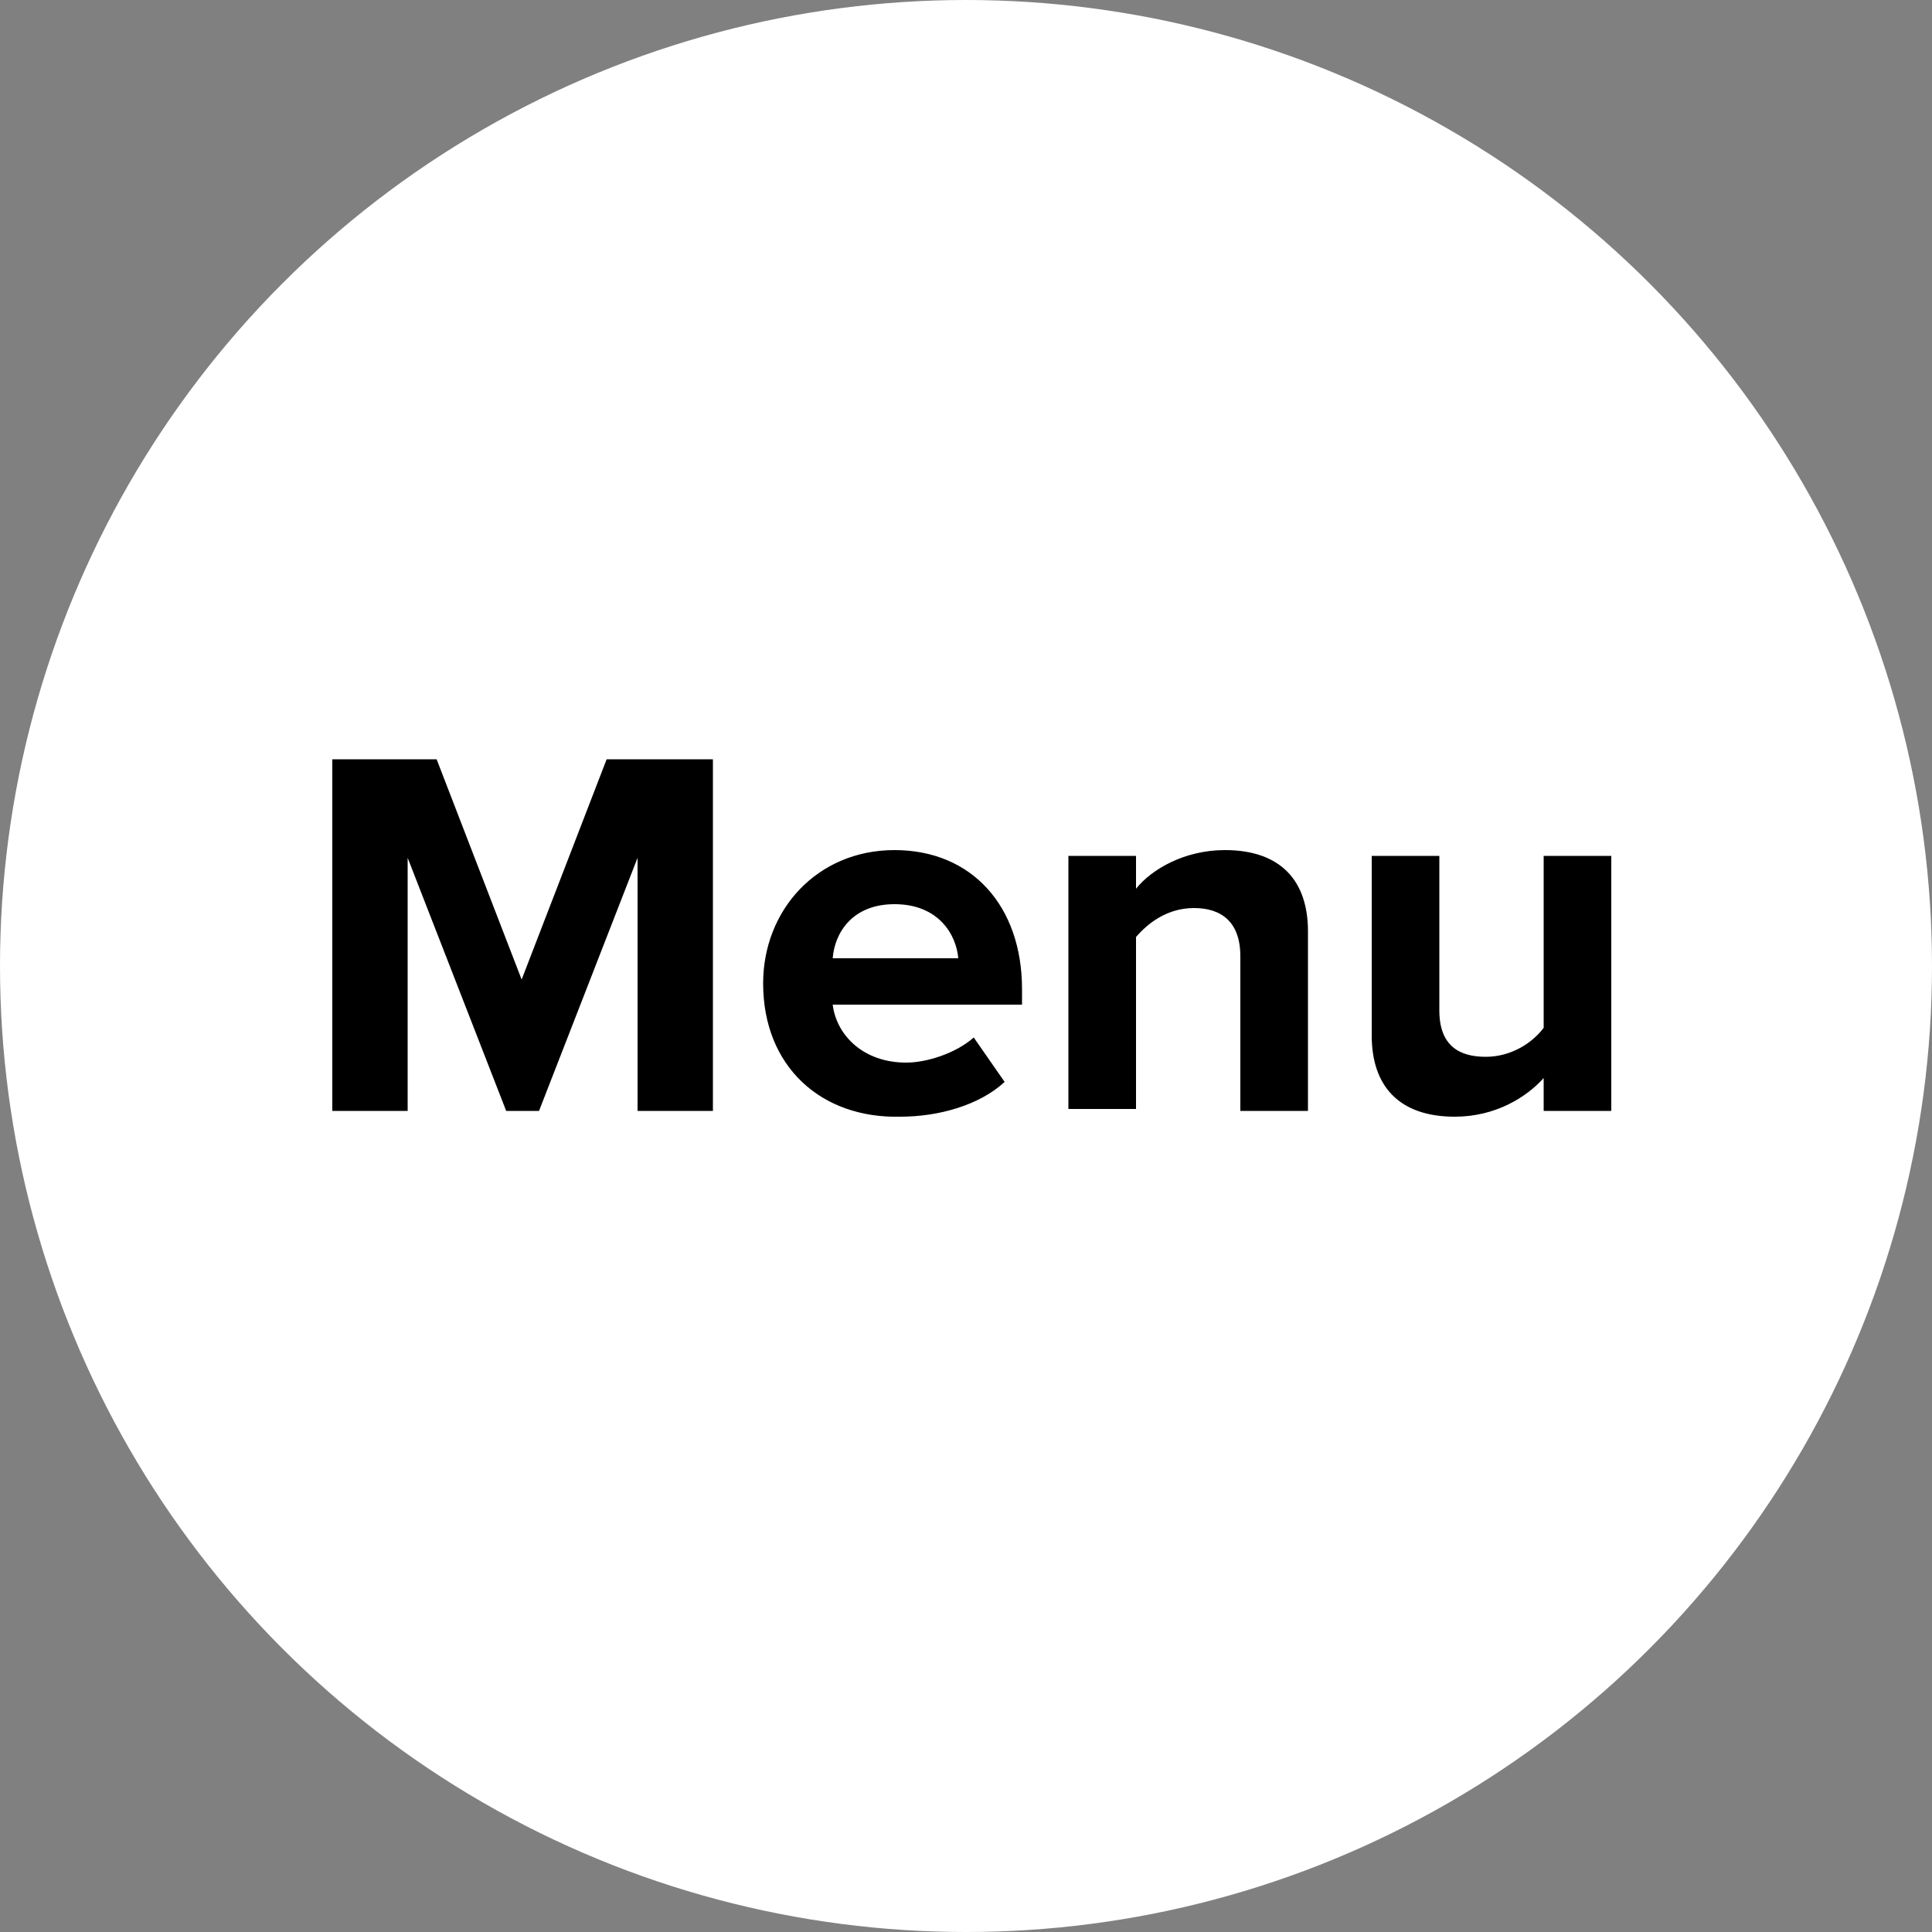
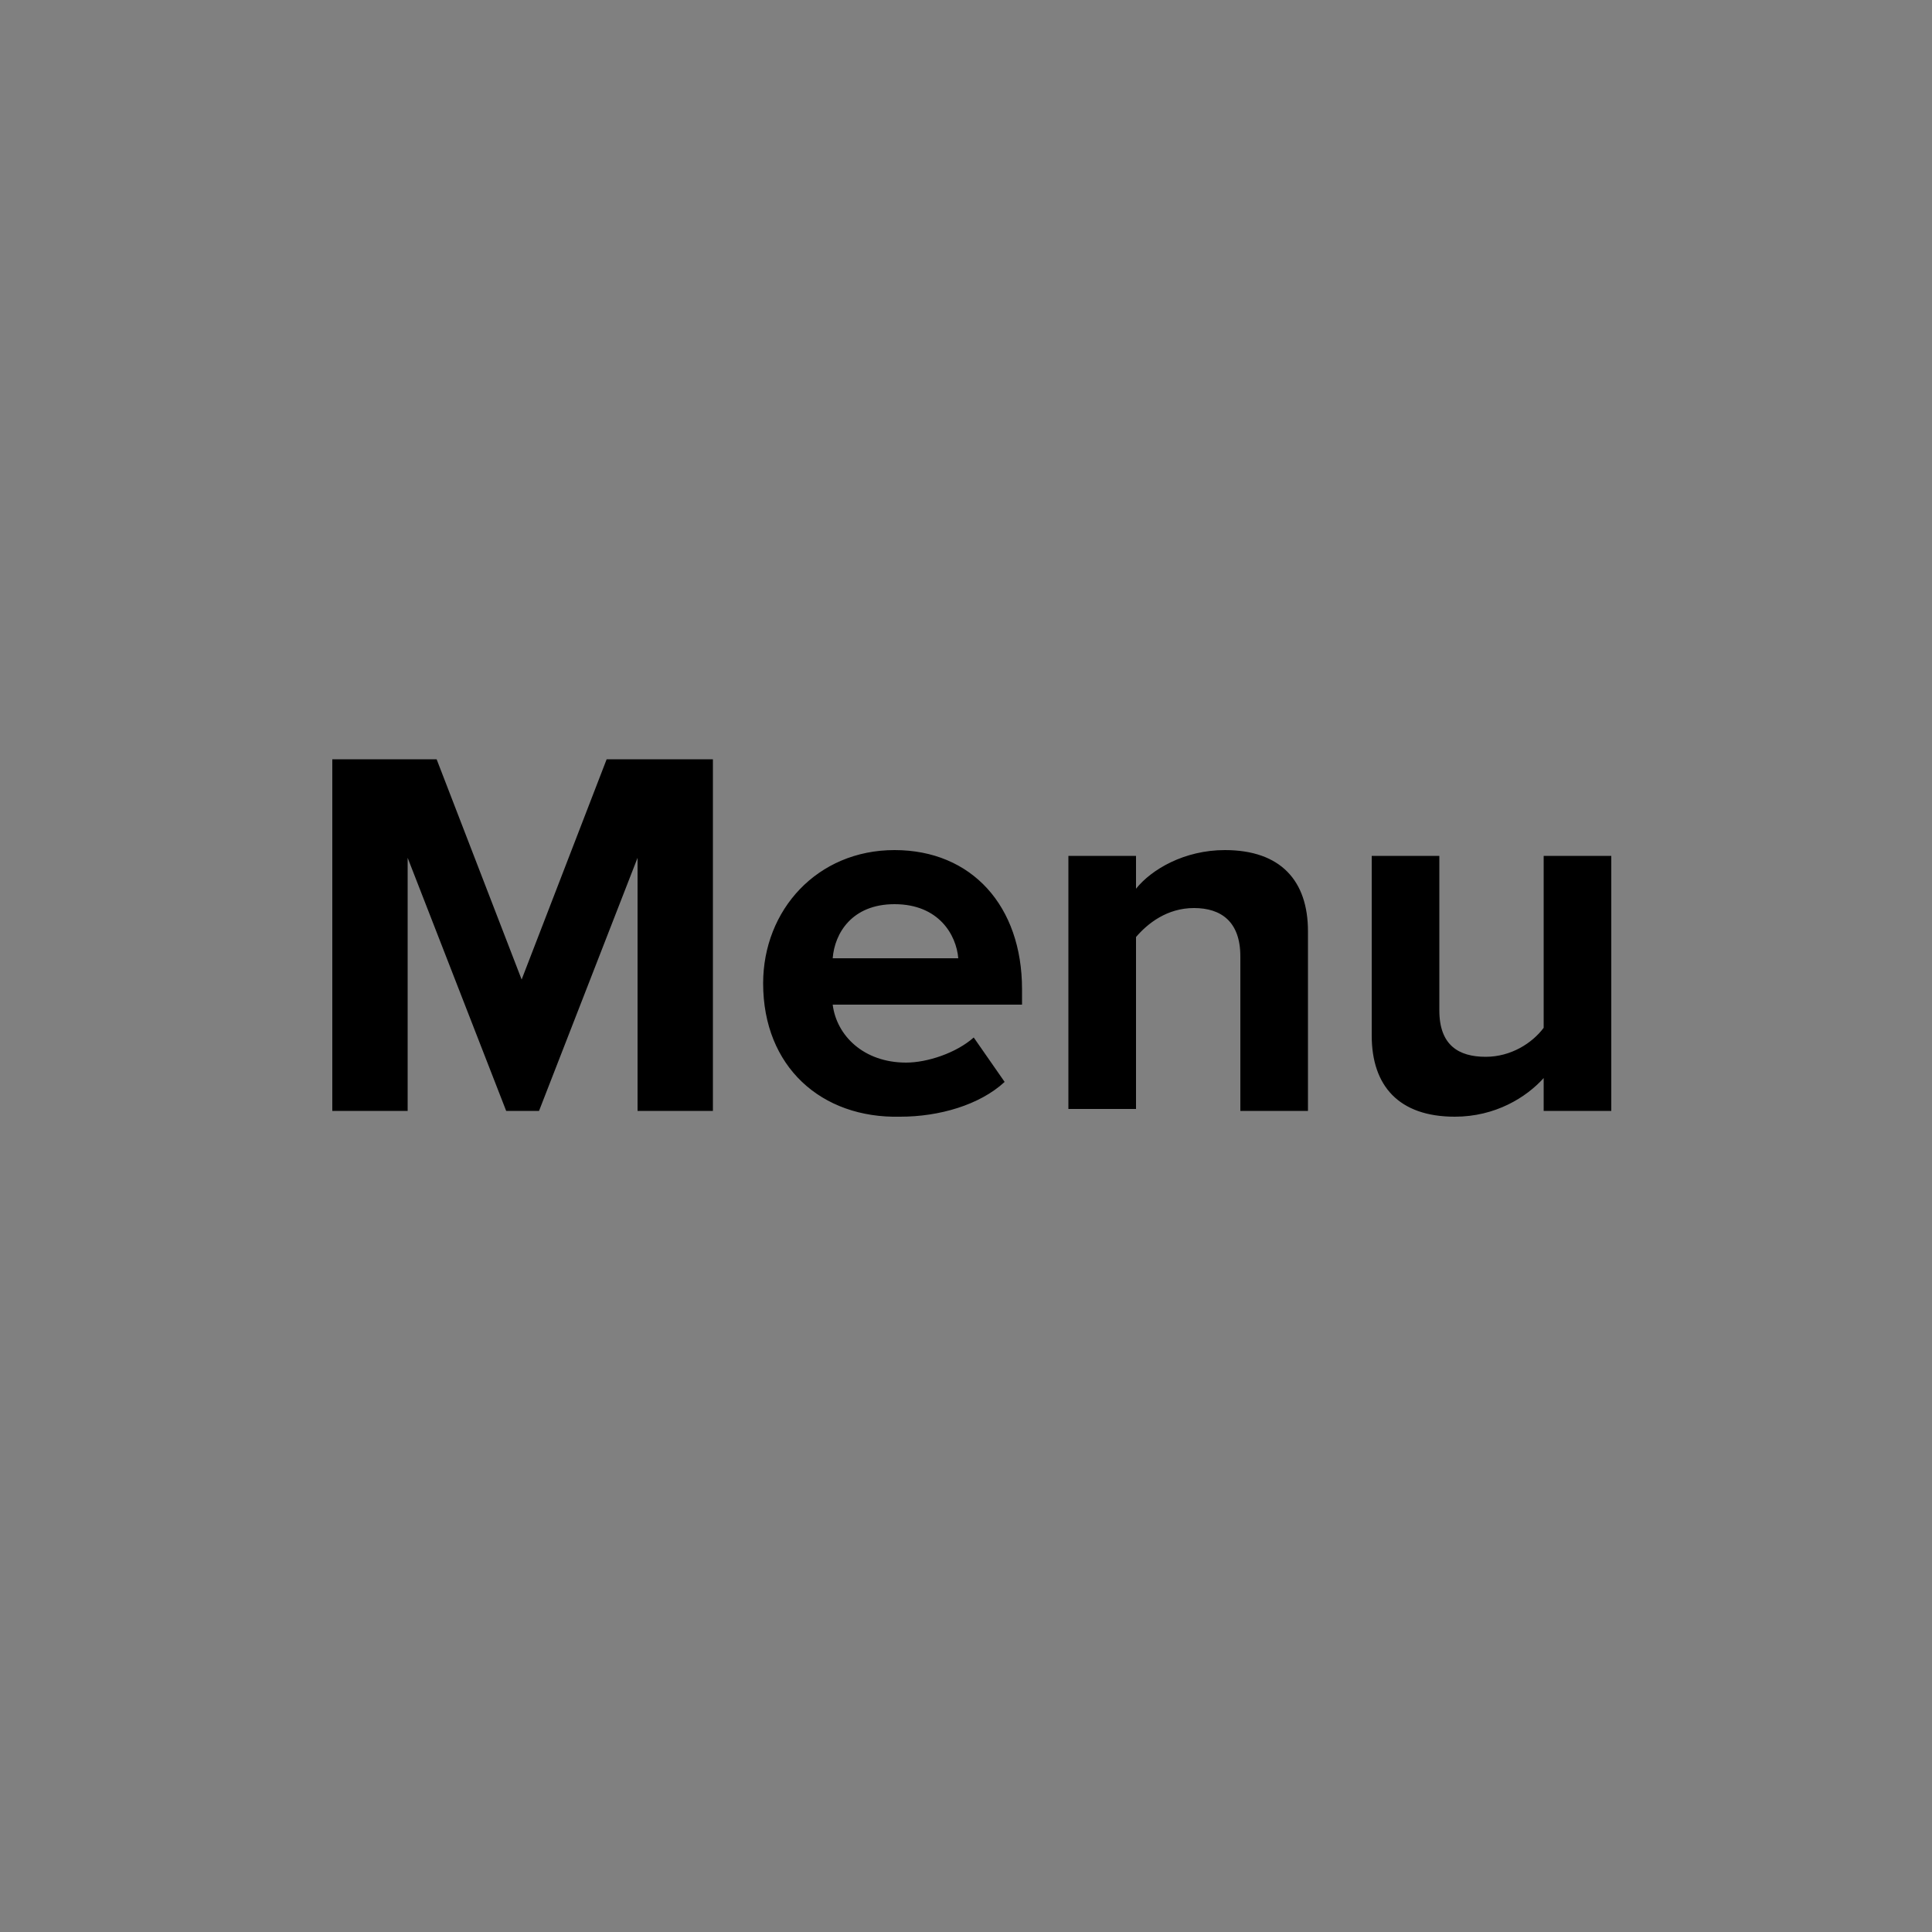
<svg xmlns="http://www.w3.org/2000/svg" viewBox="0 0 100 100" enable-background="new 0 0 100 100">
  <rect x="0" y="0" width="100" height="100" fill="#808080" stroke="none" />
  <style type="text/css">.st0{fill:#FFFFFF;}</style>
-   <circle cx="50" cy="50" r="50" class="st0" />
  <path d="M33 57.5V44.4l-5.1 13.1h-1.7l-5.1-13.1v13.1h-3.9V39.3h5.4L27 50.7l4.4-11.4h5.5v18.2H33zM39.5 50.9c0-3.8 2.8-6.9 6.8-6.9s6.6 2.9 6.6 7.2v.8h-9.8c.2 1.6 1.6 3 3.8 3 1.1 0 2.6-.5 3.5-1.3L52 56c-1.3 1.2-3.4 1.8-5.4 1.8-4.1.1-7.1-2.6-7.1-6.9zm6.8-4.1c-2.2 0-3.1 1.5-3.2 2.8h6.5c-.1-1.2-1-2.8-3.3-2.8zM64.2 57.5v-8c0-1.8-1-2.5-2.4-2.5s-2.4.8-3 1.5v8.9h-3.5V44.3h3.5V46c.8-1 2.5-2 4.6-2 2.9 0 4.3 1.6 4.3 4.2v9.3h-3.5zM79.9 57.5v-1.7c-.9 1-2.5 2-4.6 2-2.9 0-4.3-1.6-4.3-4.2v-9.3h3.5v8c0 1.8 1 2.4 2.4 2.4 1.3 0 2.4-.7 3-1.5v-8.9h3.5v13.2h-3.5z" />
</svg>